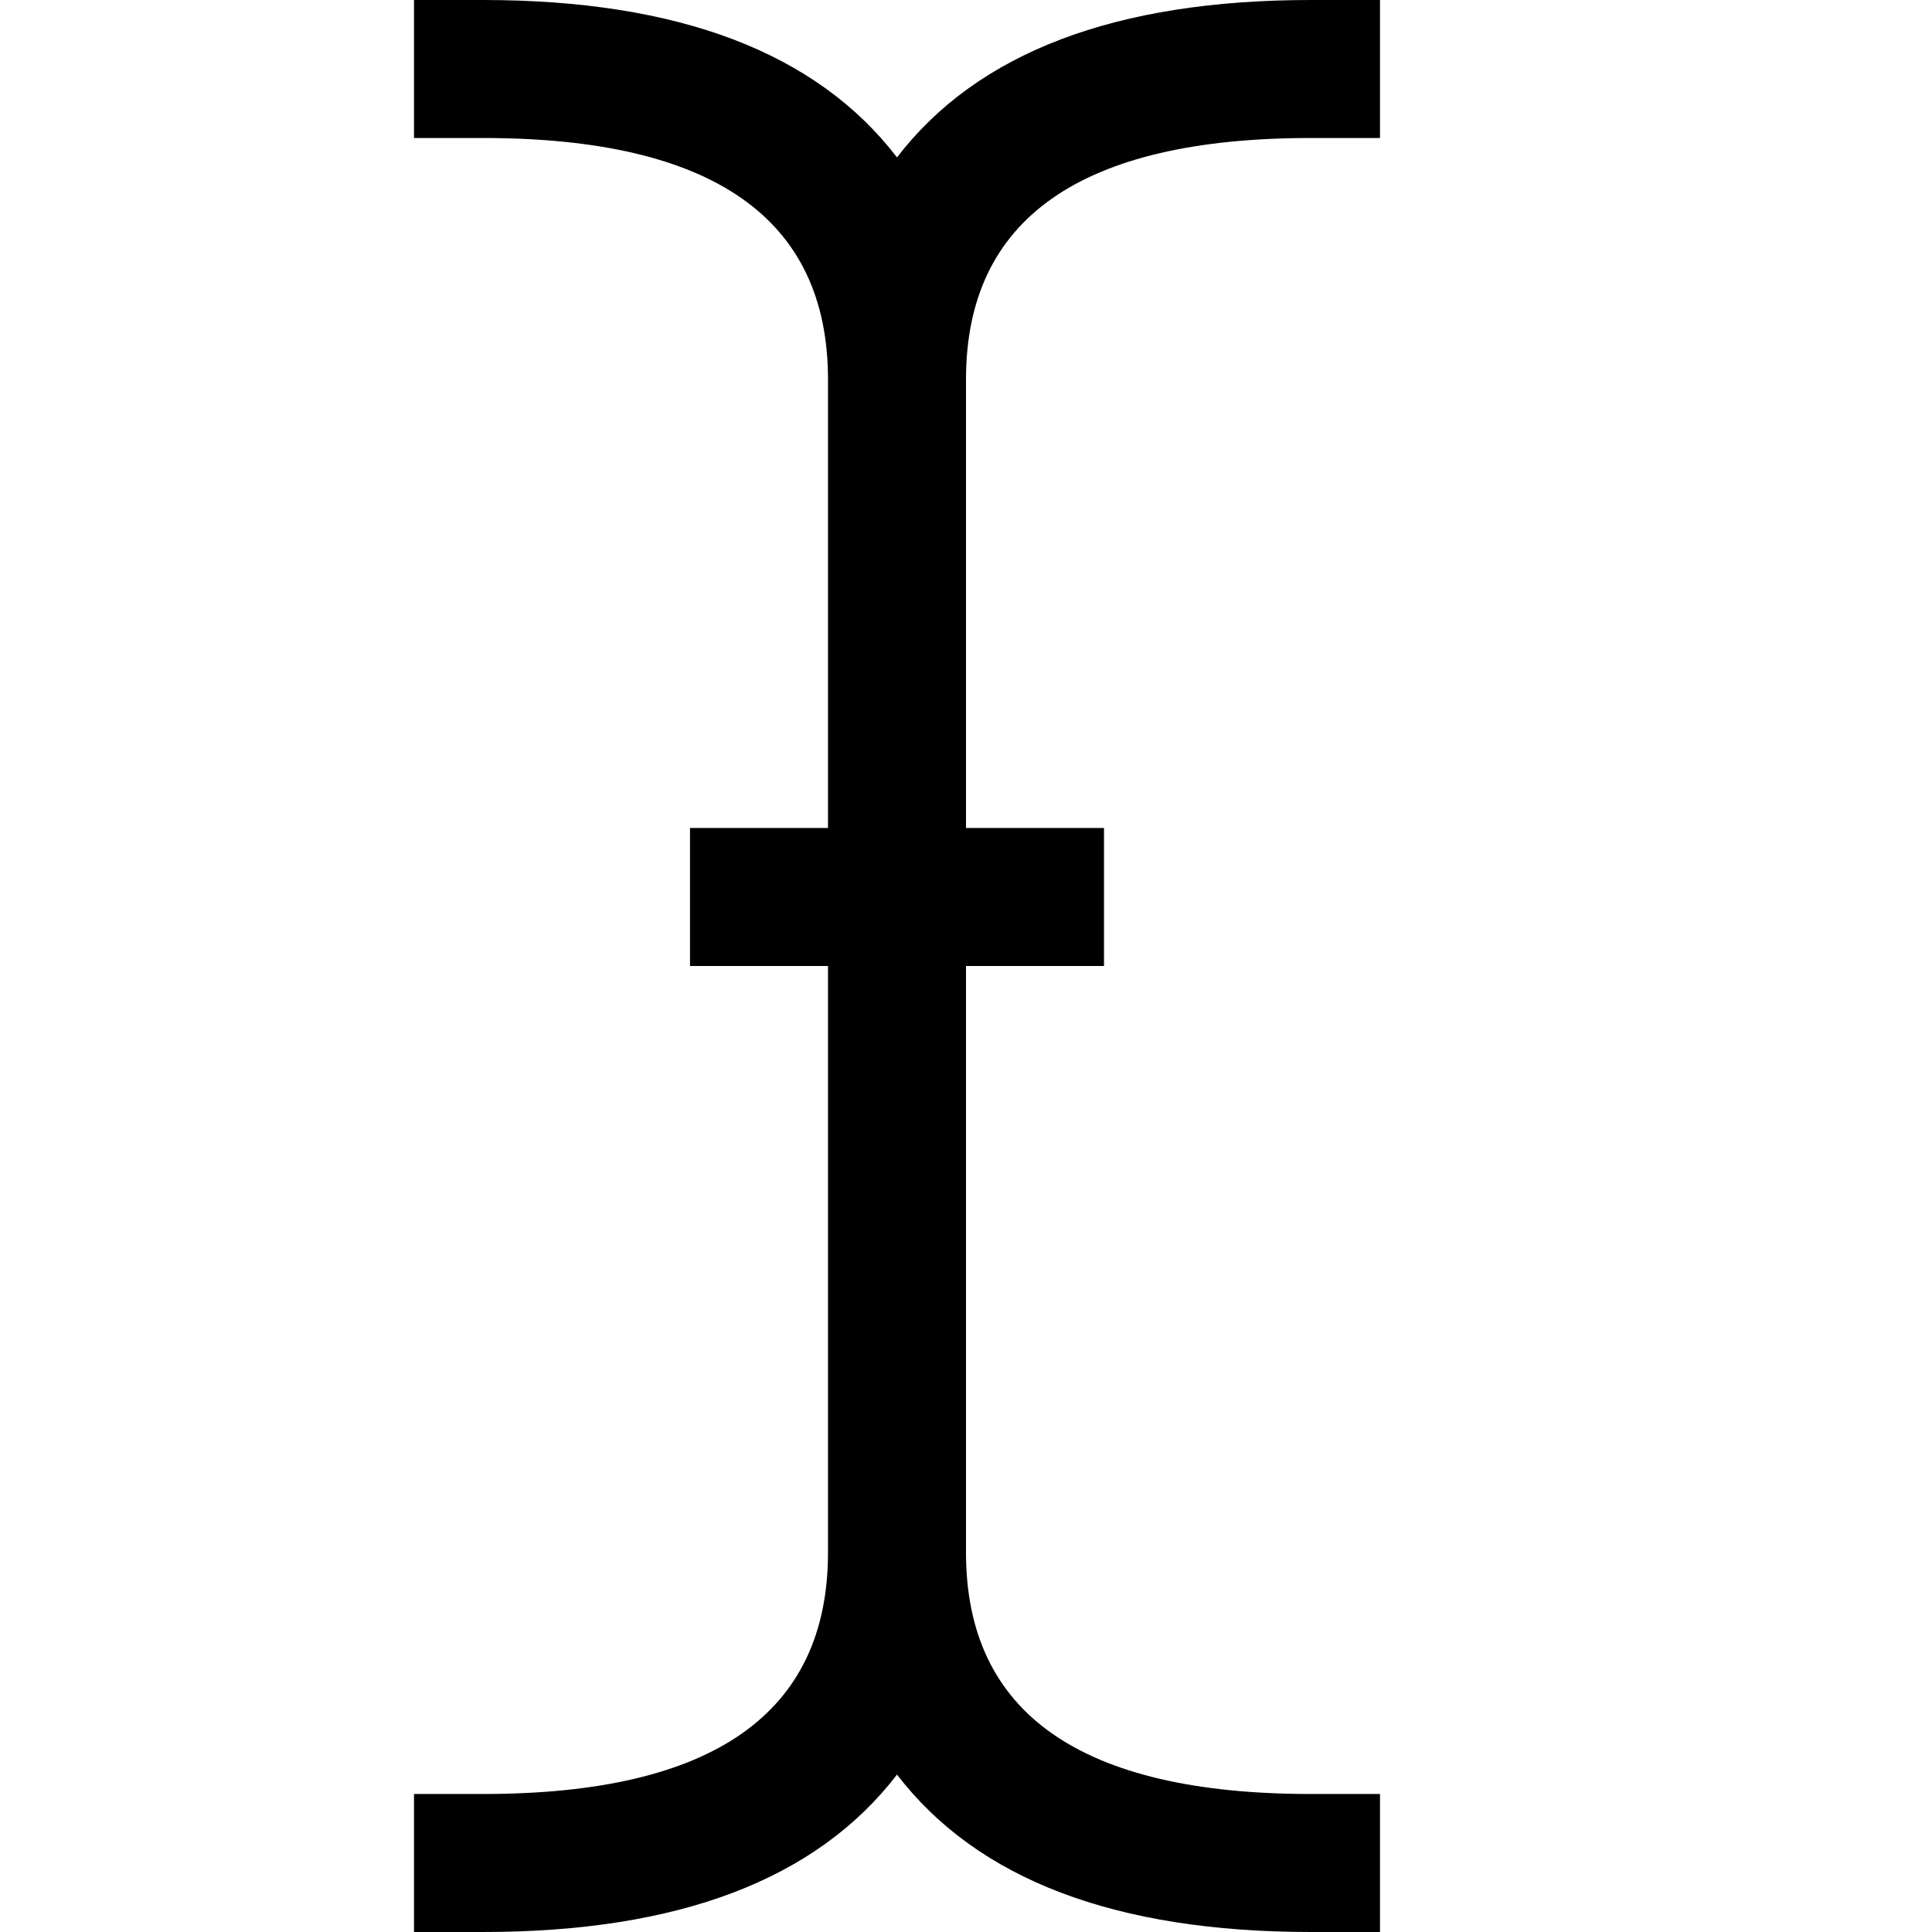
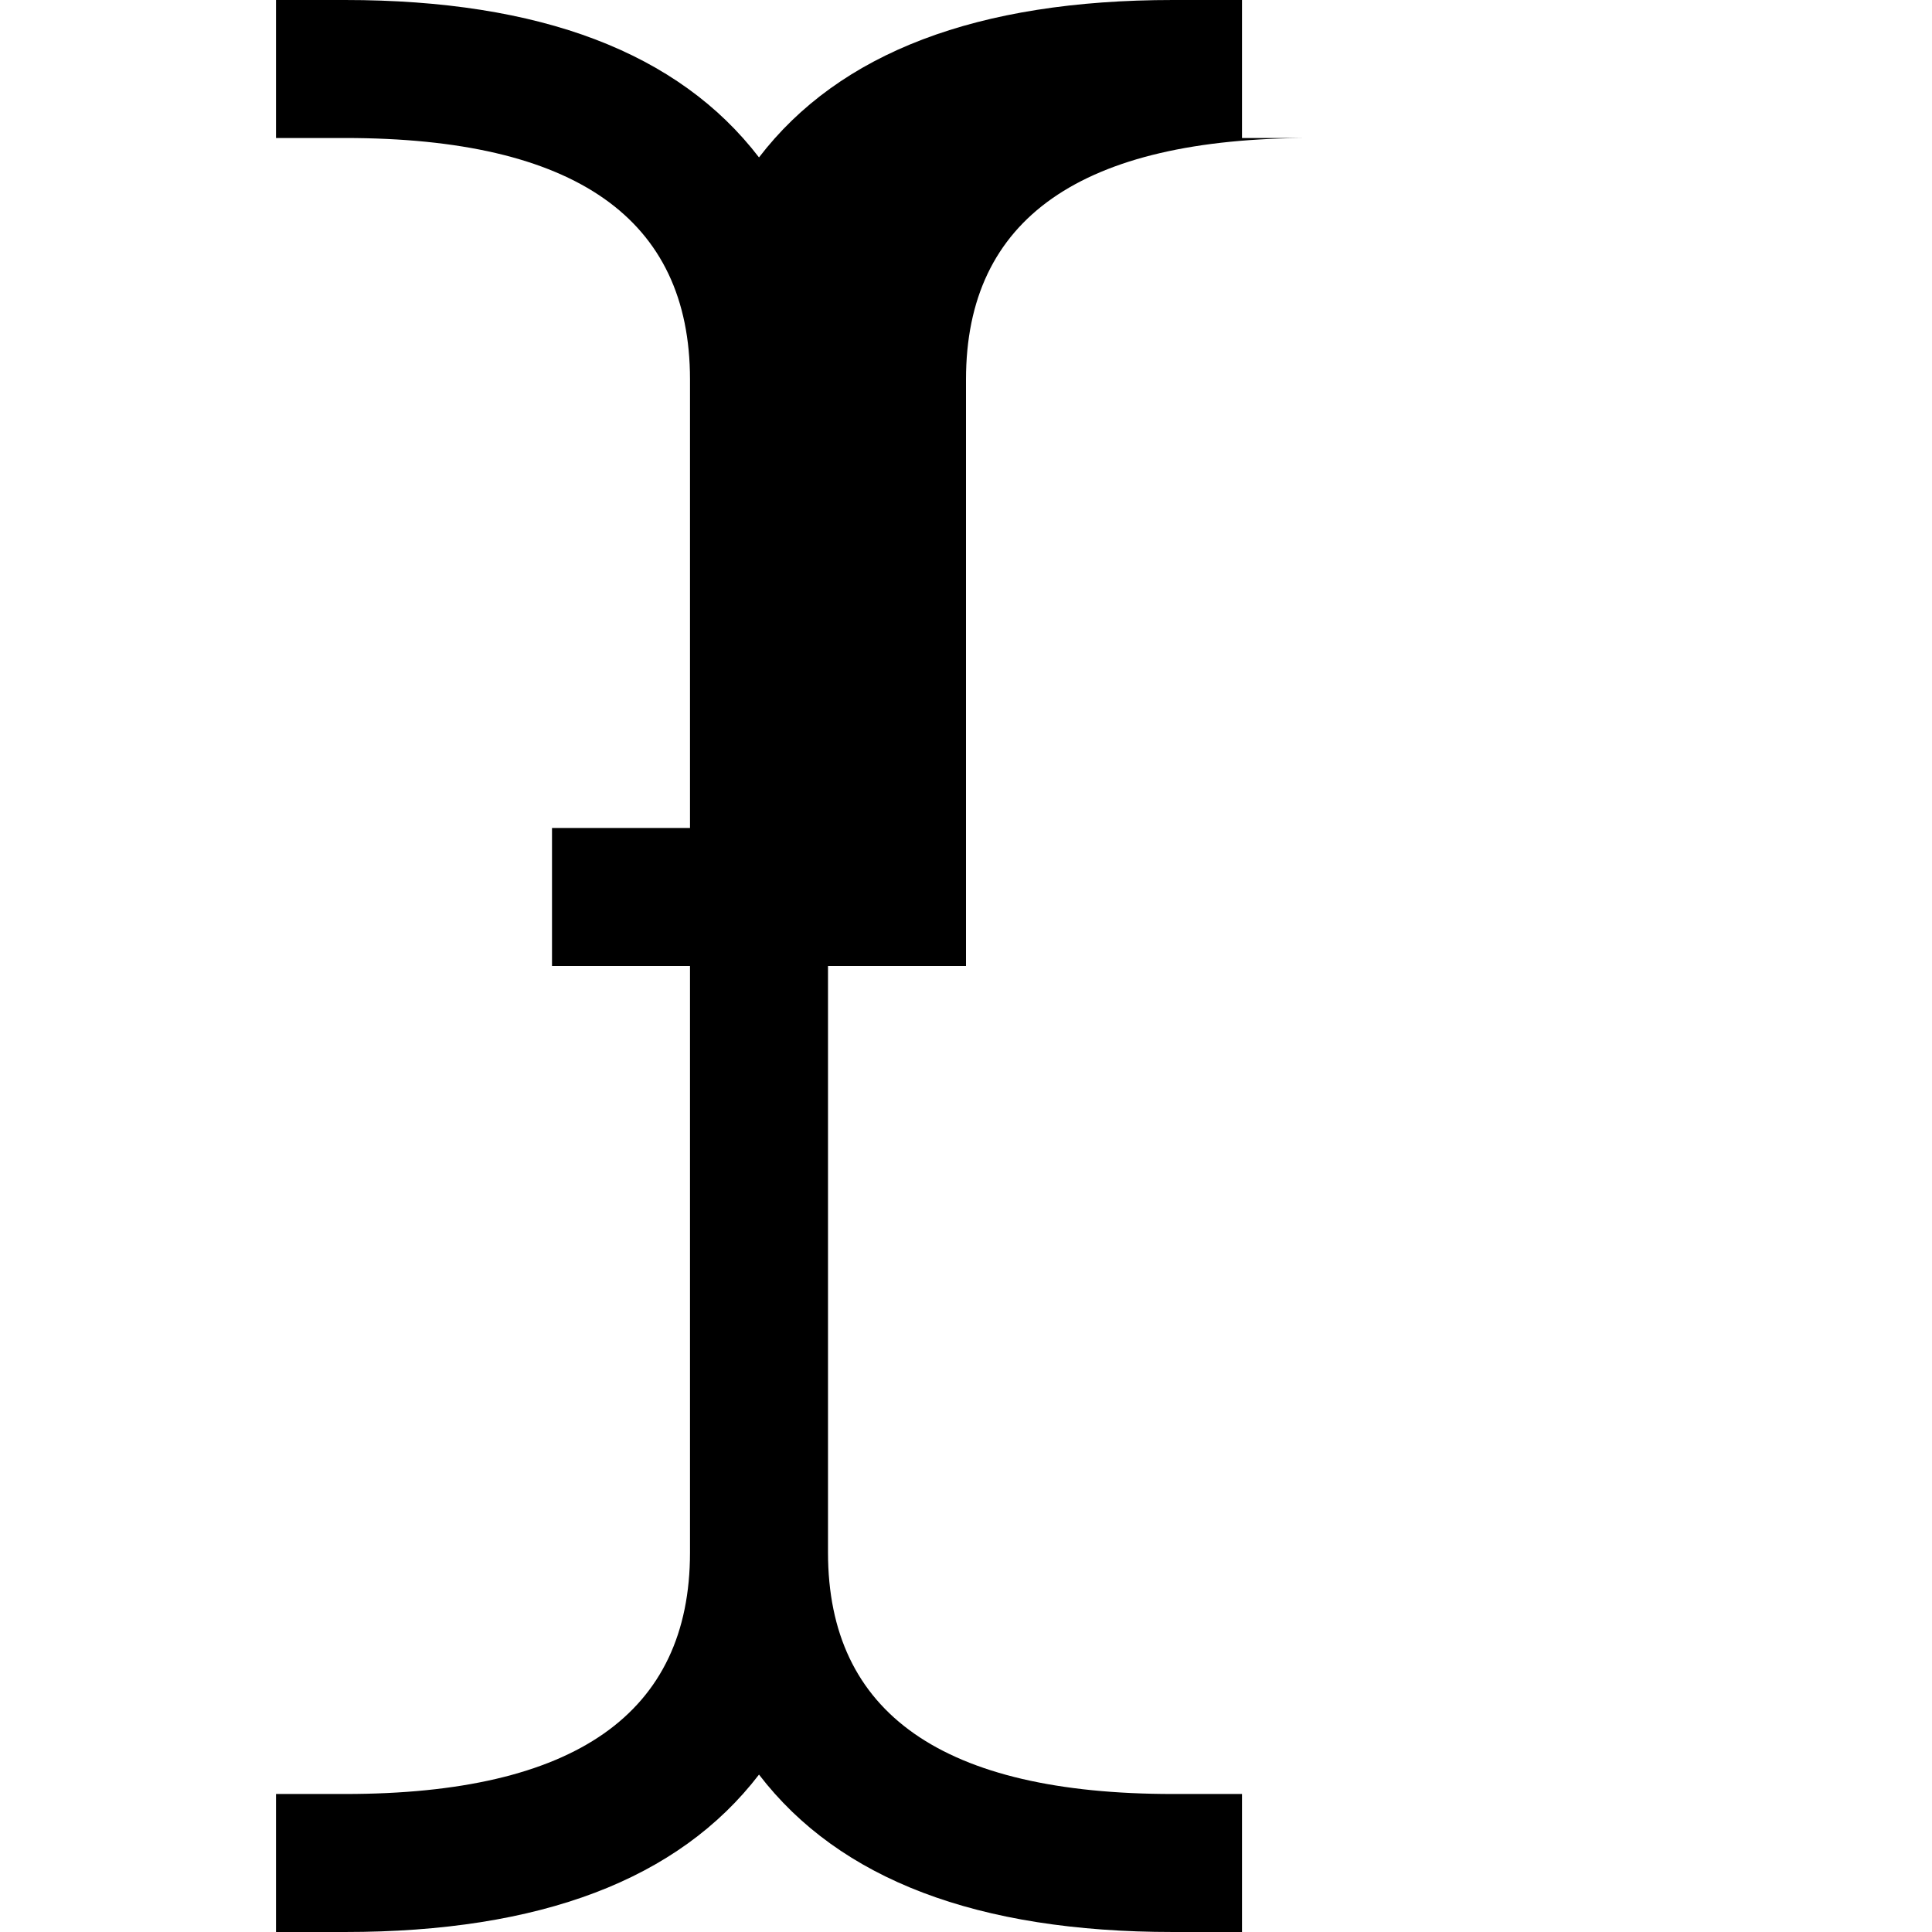
<svg xmlns="http://www.w3.org/2000/svg" width="1792" height="1792" viewBox="0 0 1792 1792">
-   <path d="M1216 128q-320 0-320 224v416h128v128h-128v544q0 224 320 224h64v128h-64q-272 0-384-146-112 146-384 146h-64v-128h64q320 0 320-224v-544h-128v-128h128v-416q0-224-320-224h-64v-128h64q272 0 384 146 112-146 384-146h64v128h-64z" />
+   <path d="M1216 128q-320 0-320 224v416v128h-128v544q0 224 320 224h64v128h-64q-272 0-384-146-112 146-384 146h-64v-128h64q320 0 320-224v-544h-128v-128h128v-416q0-224-320-224h-64v-128h64q272 0 384 146 112-146 384-146h64v128h-64z" />
</svg>